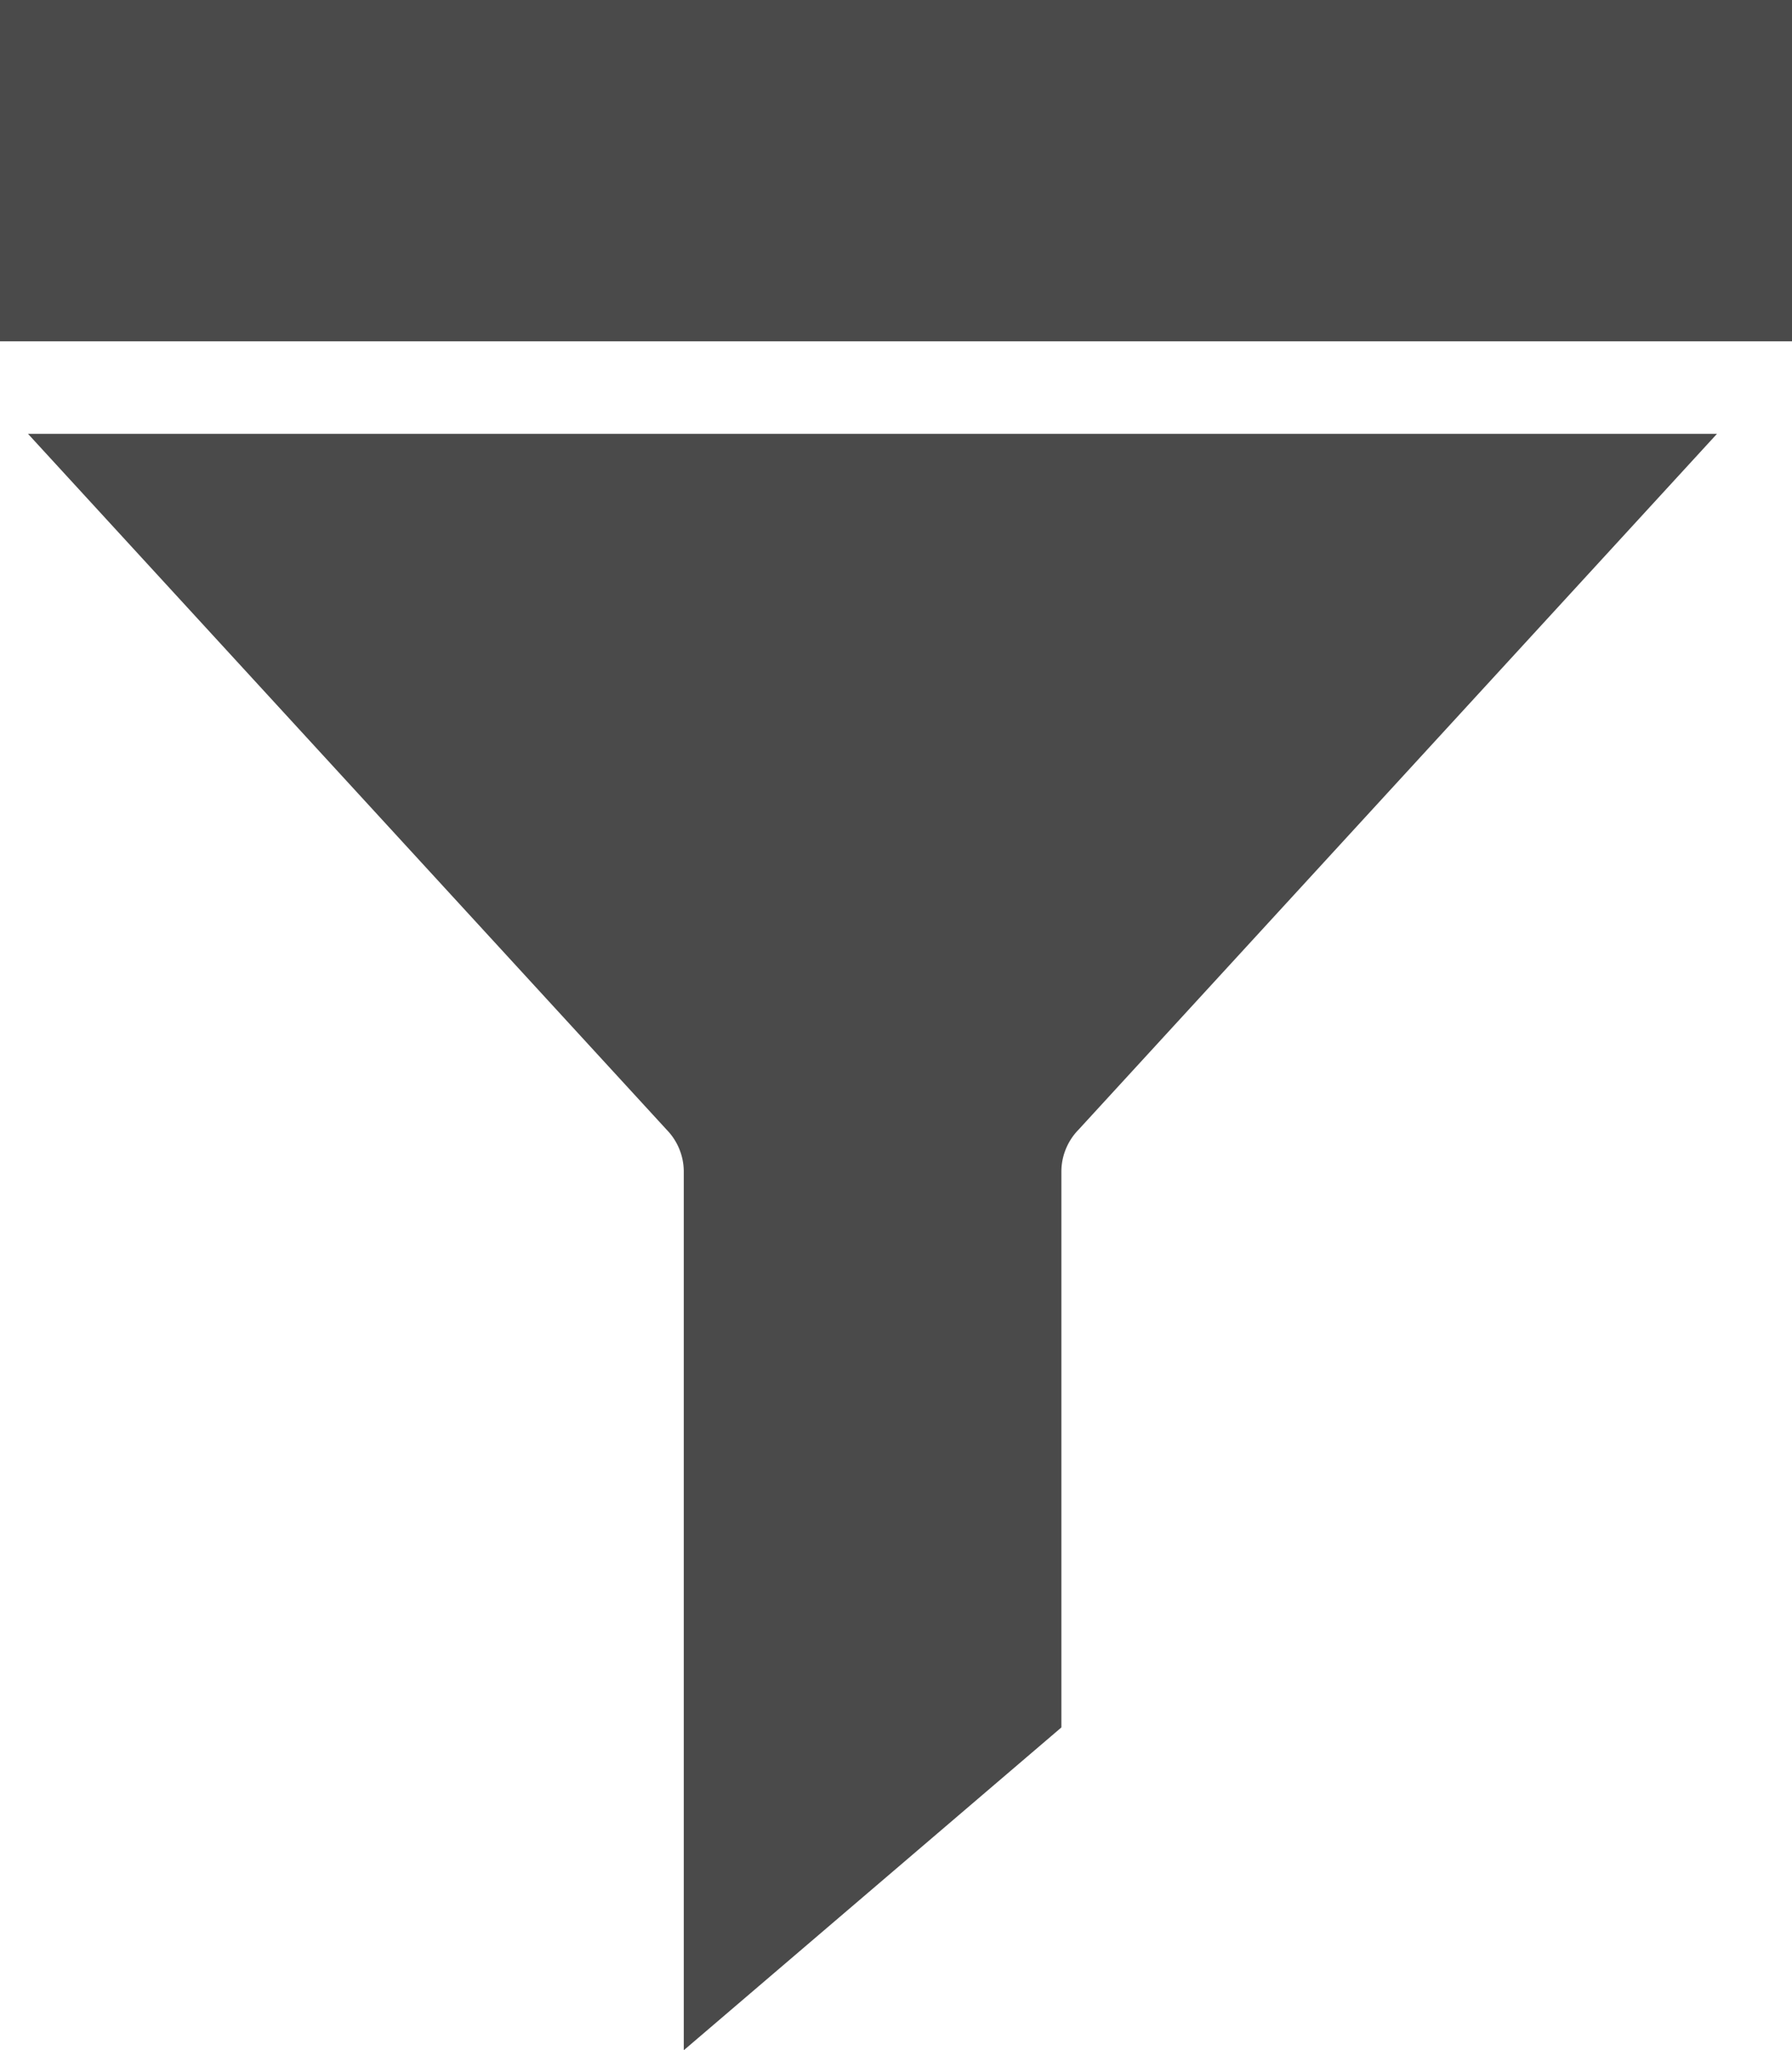
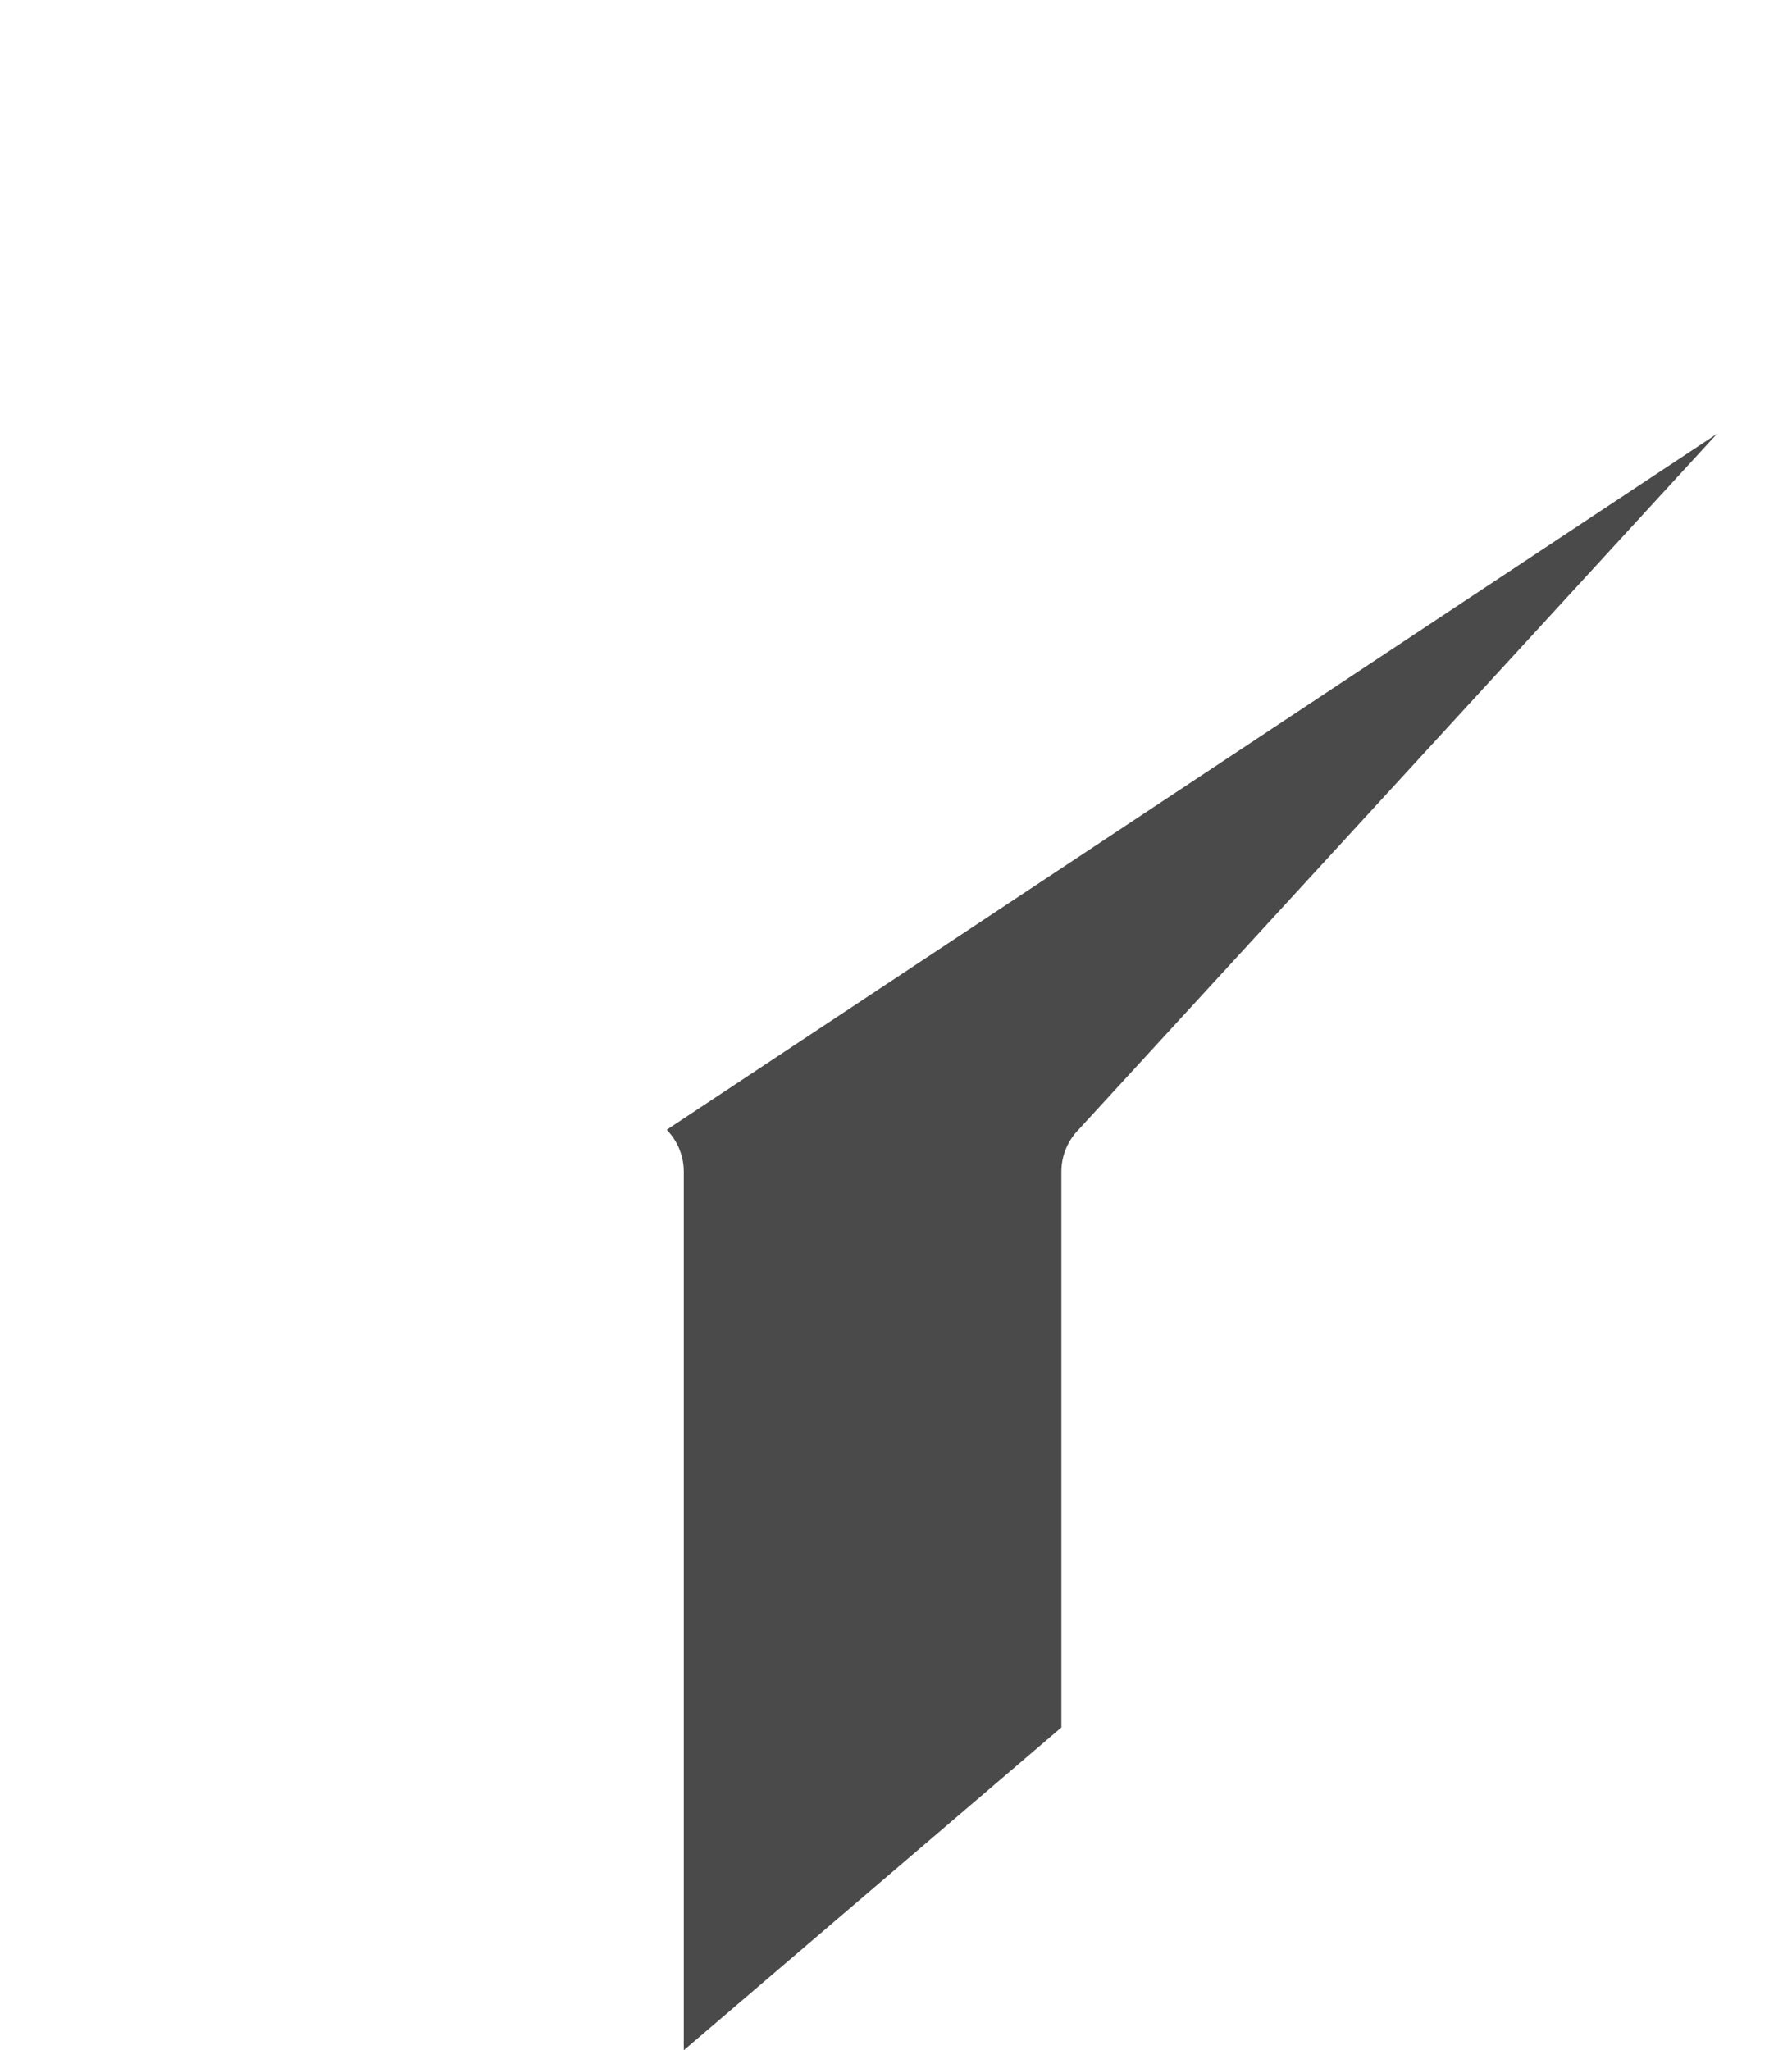
<svg xmlns="http://www.w3.org/2000/svg" width="21" height="24.028" viewBox="0 0 21 24.028">
  <defs>
    <style>.a{fill:#4a4a4a;}</style>
  </defs>
  <g transform="translate(-0.319 0.15)">
    <g transform="translate(0.319 -0.15)">
      <g transform="translate(0)">
-         <path class="a" d="M34.235,73.156a.705.705,0,0,1,.2.487v10.3l4.425-3.783V73.643a.705.705,0,0,1,.2-.487L46.543,65H26.75Z" transform="translate(-26.422 -59.916)" />
-         <rect class="a" width="21" height="4" transform="translate(0 0)" />
+         <path class="a" d="M34.235,73.156a.705.705,0,0,1,.2.487v10.3l4.425-3.783V73.643a.705.705,0,0,1,.2-.487L46.543,65Z" transform="translate(-26.422 -59.916)" />
      </g>
    </g>
  </g>
</svg>